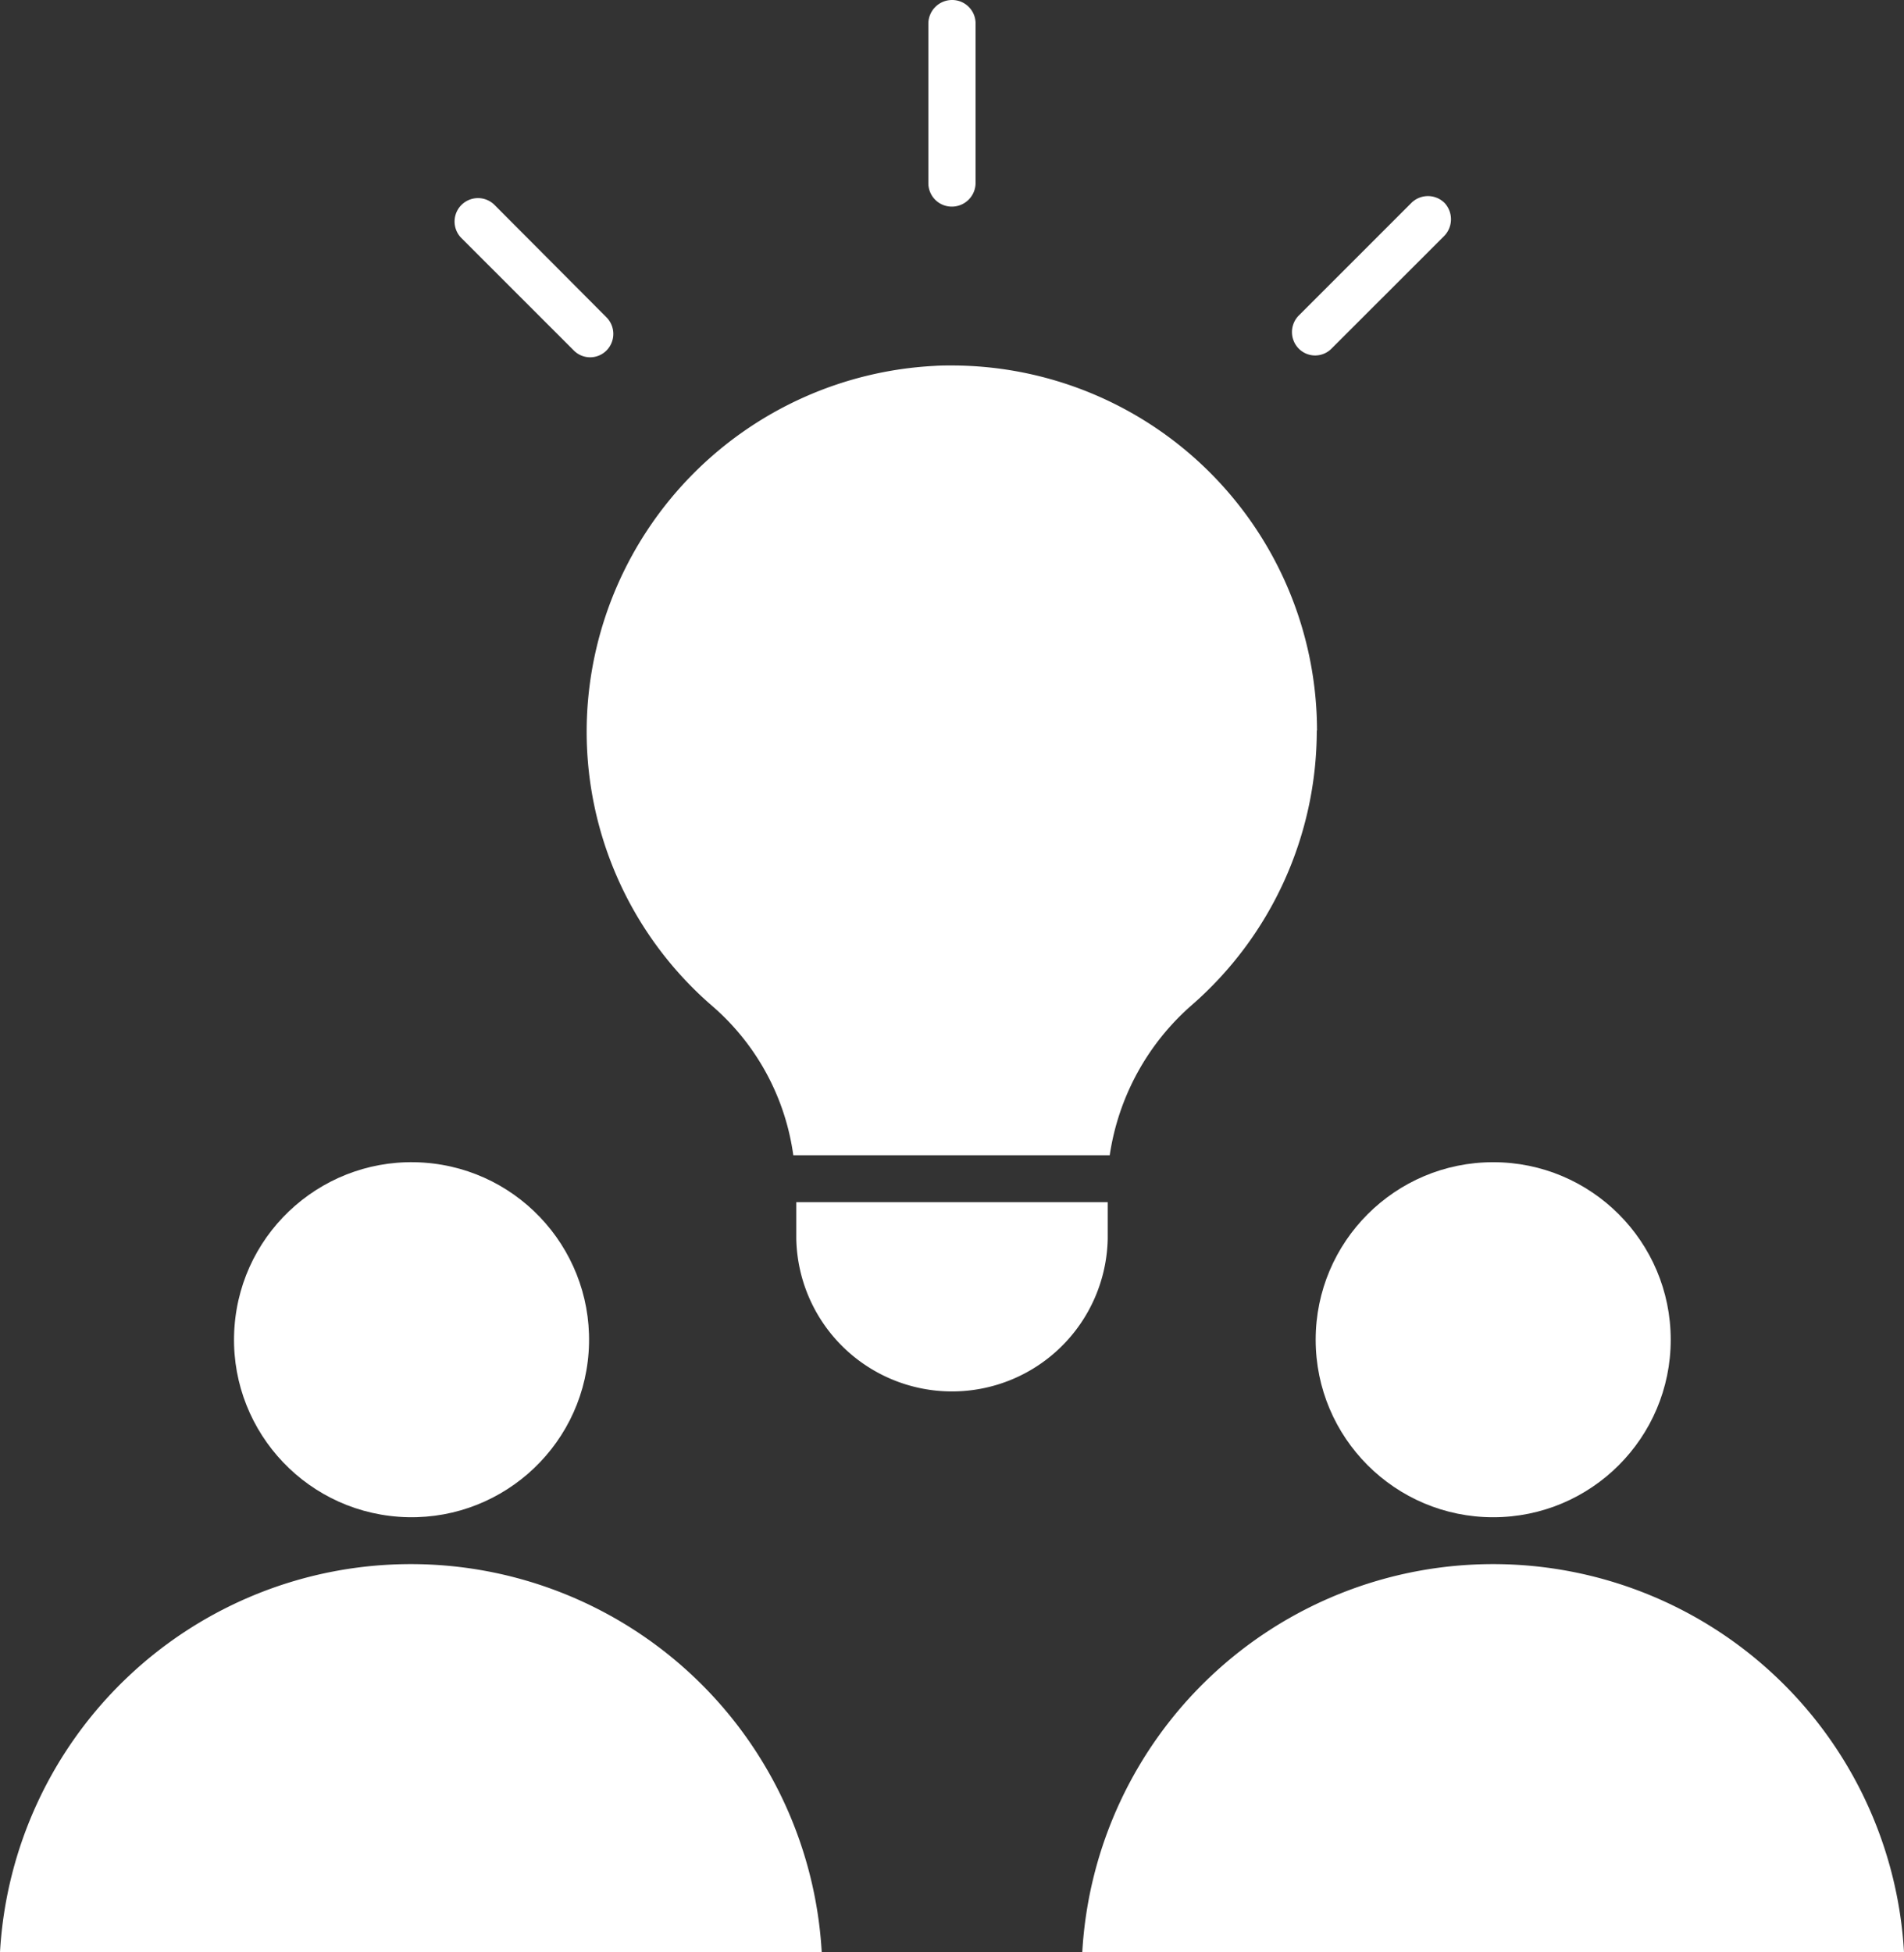
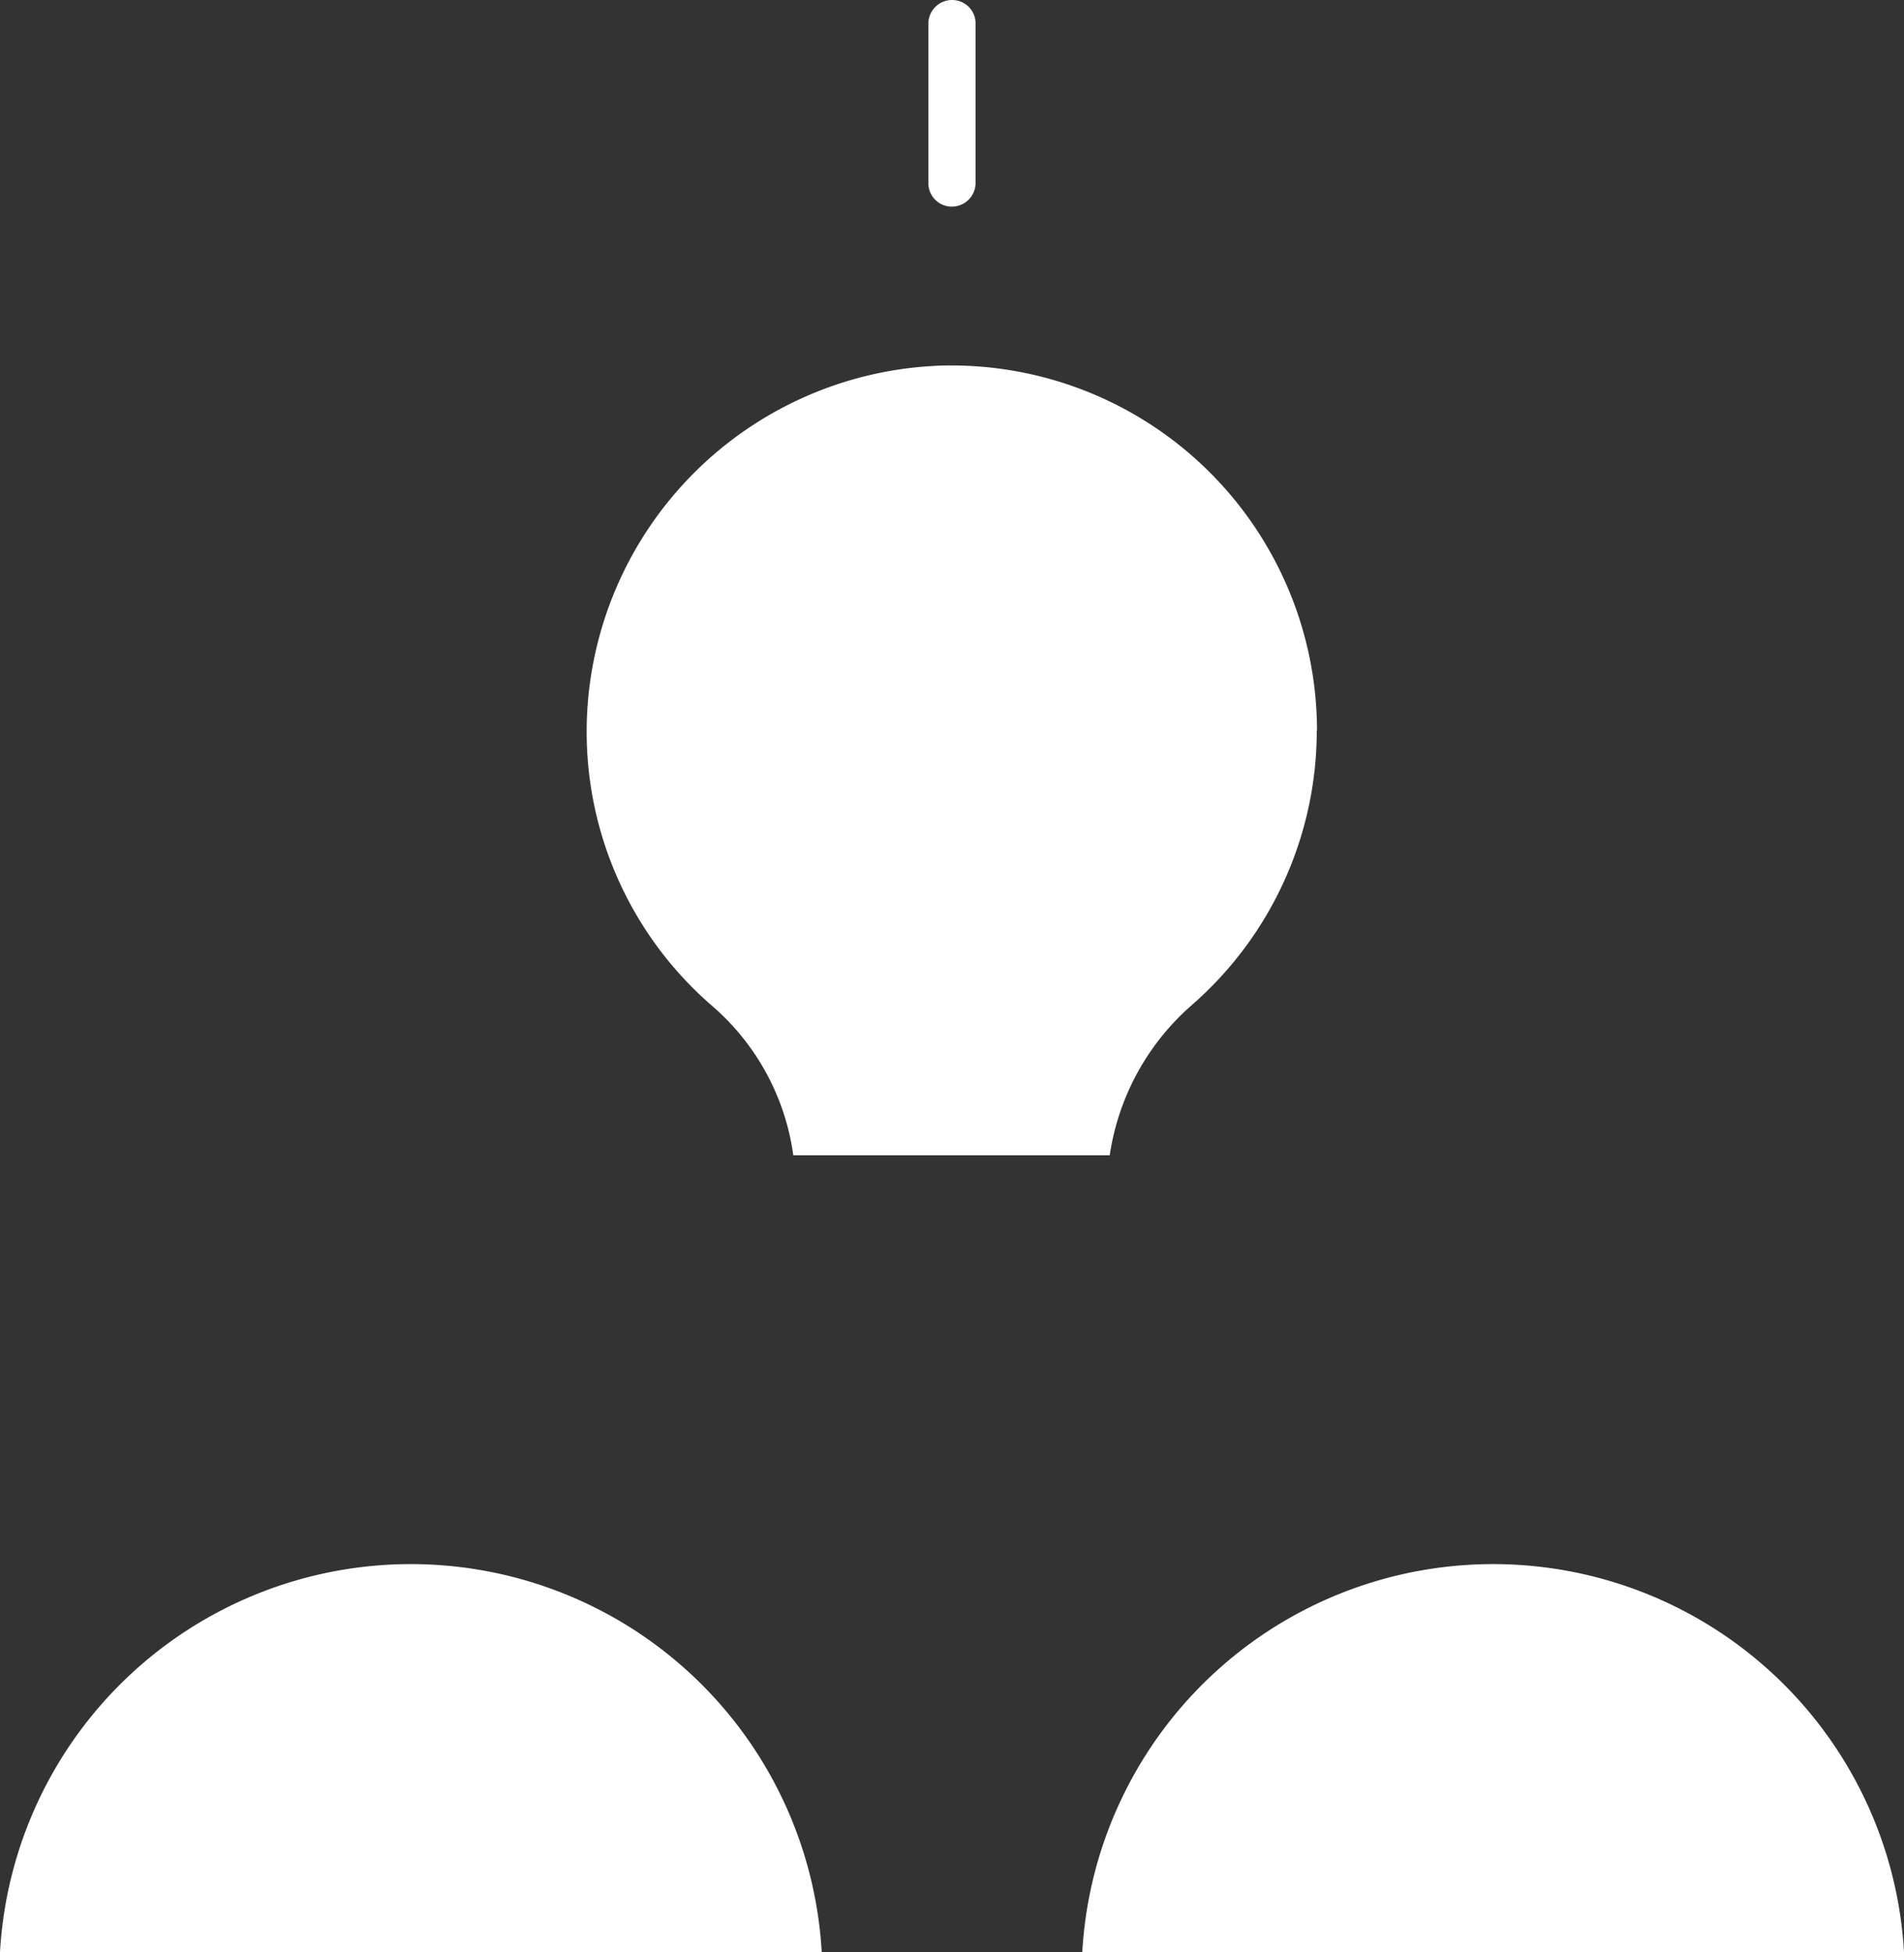
<svg xmlns="http://www.w3.org/2000/svg" width="31.211" height="32" viewBox="0 0 31.211 32">
  <rect x="0" y="0" width="31.211" height="32" fill="#333333" stroke="none" />
  <g id="strategic_business_advisory" data-name="strategic business advisory" transform="translate(-15.3 -10)">
    <g id="Group_10" data-name="Group 10" transform="translate(15.3 10)">
      <g id="Group_4" data-name="Group 4" transform="translate(17.741 25.637)">
        <path id="Path_25" data-name="Path 25" d="M267.17,360.863H253.7a6.746,6.746,0,0,1,13.47,0Z" transform="translate(-253.7 -354.5)" fill="#fff" />
      </g>
      <g id="Group_5" data-name="Group 5" transform="translate(21.567 19.051)">
-         <circle id="Ellipse_3" data-name="Ellipse 3" cx="2.91" cy="2.91" r="2.91" fill="#fff" />
-       </g>
+         </g>
      <g id="Group_6" data-name="Group 6" transform="translate(0 25.637)">
        <path id="Path_26" data-name="Path 26" d="M28.77,360.863H15.3a6.746,6.746,0,0,1,13.47,0Z" transform="translate(-15.3 -354.5)" fill="#fff" />
      </g>
      <g id="Group_7" data-name="Group 7" transform="translate(3.637 18.849)">
-         <circle id="Ellipse_4" data-name="Ellipse 4" cx="2.91" cy="2.91" r="2.91" transform="translate(0 5.808) rotate(-85.931)" fill="#fff" />
-       </g>
+         </g>
      <g id="Group_8" data-name="Group 8" transform="translate(9.617 5.991)">
-         <path id="Path_27" data-name="Path 27" d="M195.805,274.8v.6a2.553,2.553,0,0,1-5.105,0v-.6Z" transform="translate(-187.264 -261.085)" fill="#fff" />
        <path id="Path_28" data-name="Path 28" d="M156.5,96.483a5.974,5.974,0,0,1-2.047,4.5,4.058,4.058,0,0,0-1.347,2.463h-5.187A3.945,3.945,0,0,0,146.591,101a5.942,5.942,0,0,1-2.054-4.748,6.014,6.014,0,0,1,5.693-5.745c.1-.007.193-.007.283-.007a5.992,5.992,0,0,1,5.991,5.983Z" transform="translate(-144.532 -90.5)" fill="#fff" />
      </g>
      <g id="Group_9" data-name="Group 9" transform="translate(7.449 0)">
        <path id="Path_29" data-name="Path 29" d="M220.574,10.387V13a.389.389,0,0,1-.387.387A.384.384,0,0,1,219.8,13V10.387a.389.389,0,0,1,.387-.387A.384.384,0,0,1,220.574,10.387Z" transform="translate(-212.031 -10)" fill="#fff" />
-         <path id="Path_30" data-name="Path 30" d="M117.893,55.557a.386.386,0,0,1,0,.543.377.377,0,0,1-.536,0l-1.846-1.846a.384.384,0,0,1,.543-.543Z" transform="translate(-115.4 -50.355)" fill="#fff" />
-         <path id="Path_31" data-name="Path 31" d="M302.393,53.855,300.547,55.7a.377.377,0,0,1-.536,0,.386.386,0,0,1,0-.543l1.846-1.846a.386.386,0,0,1,.543,0A.393.393,0,0,1,302.393,53.855Z" transform="translate(-286.17 -49.985)" fill="#fff" />
      </g>
    </g>
  </g>
</svg>